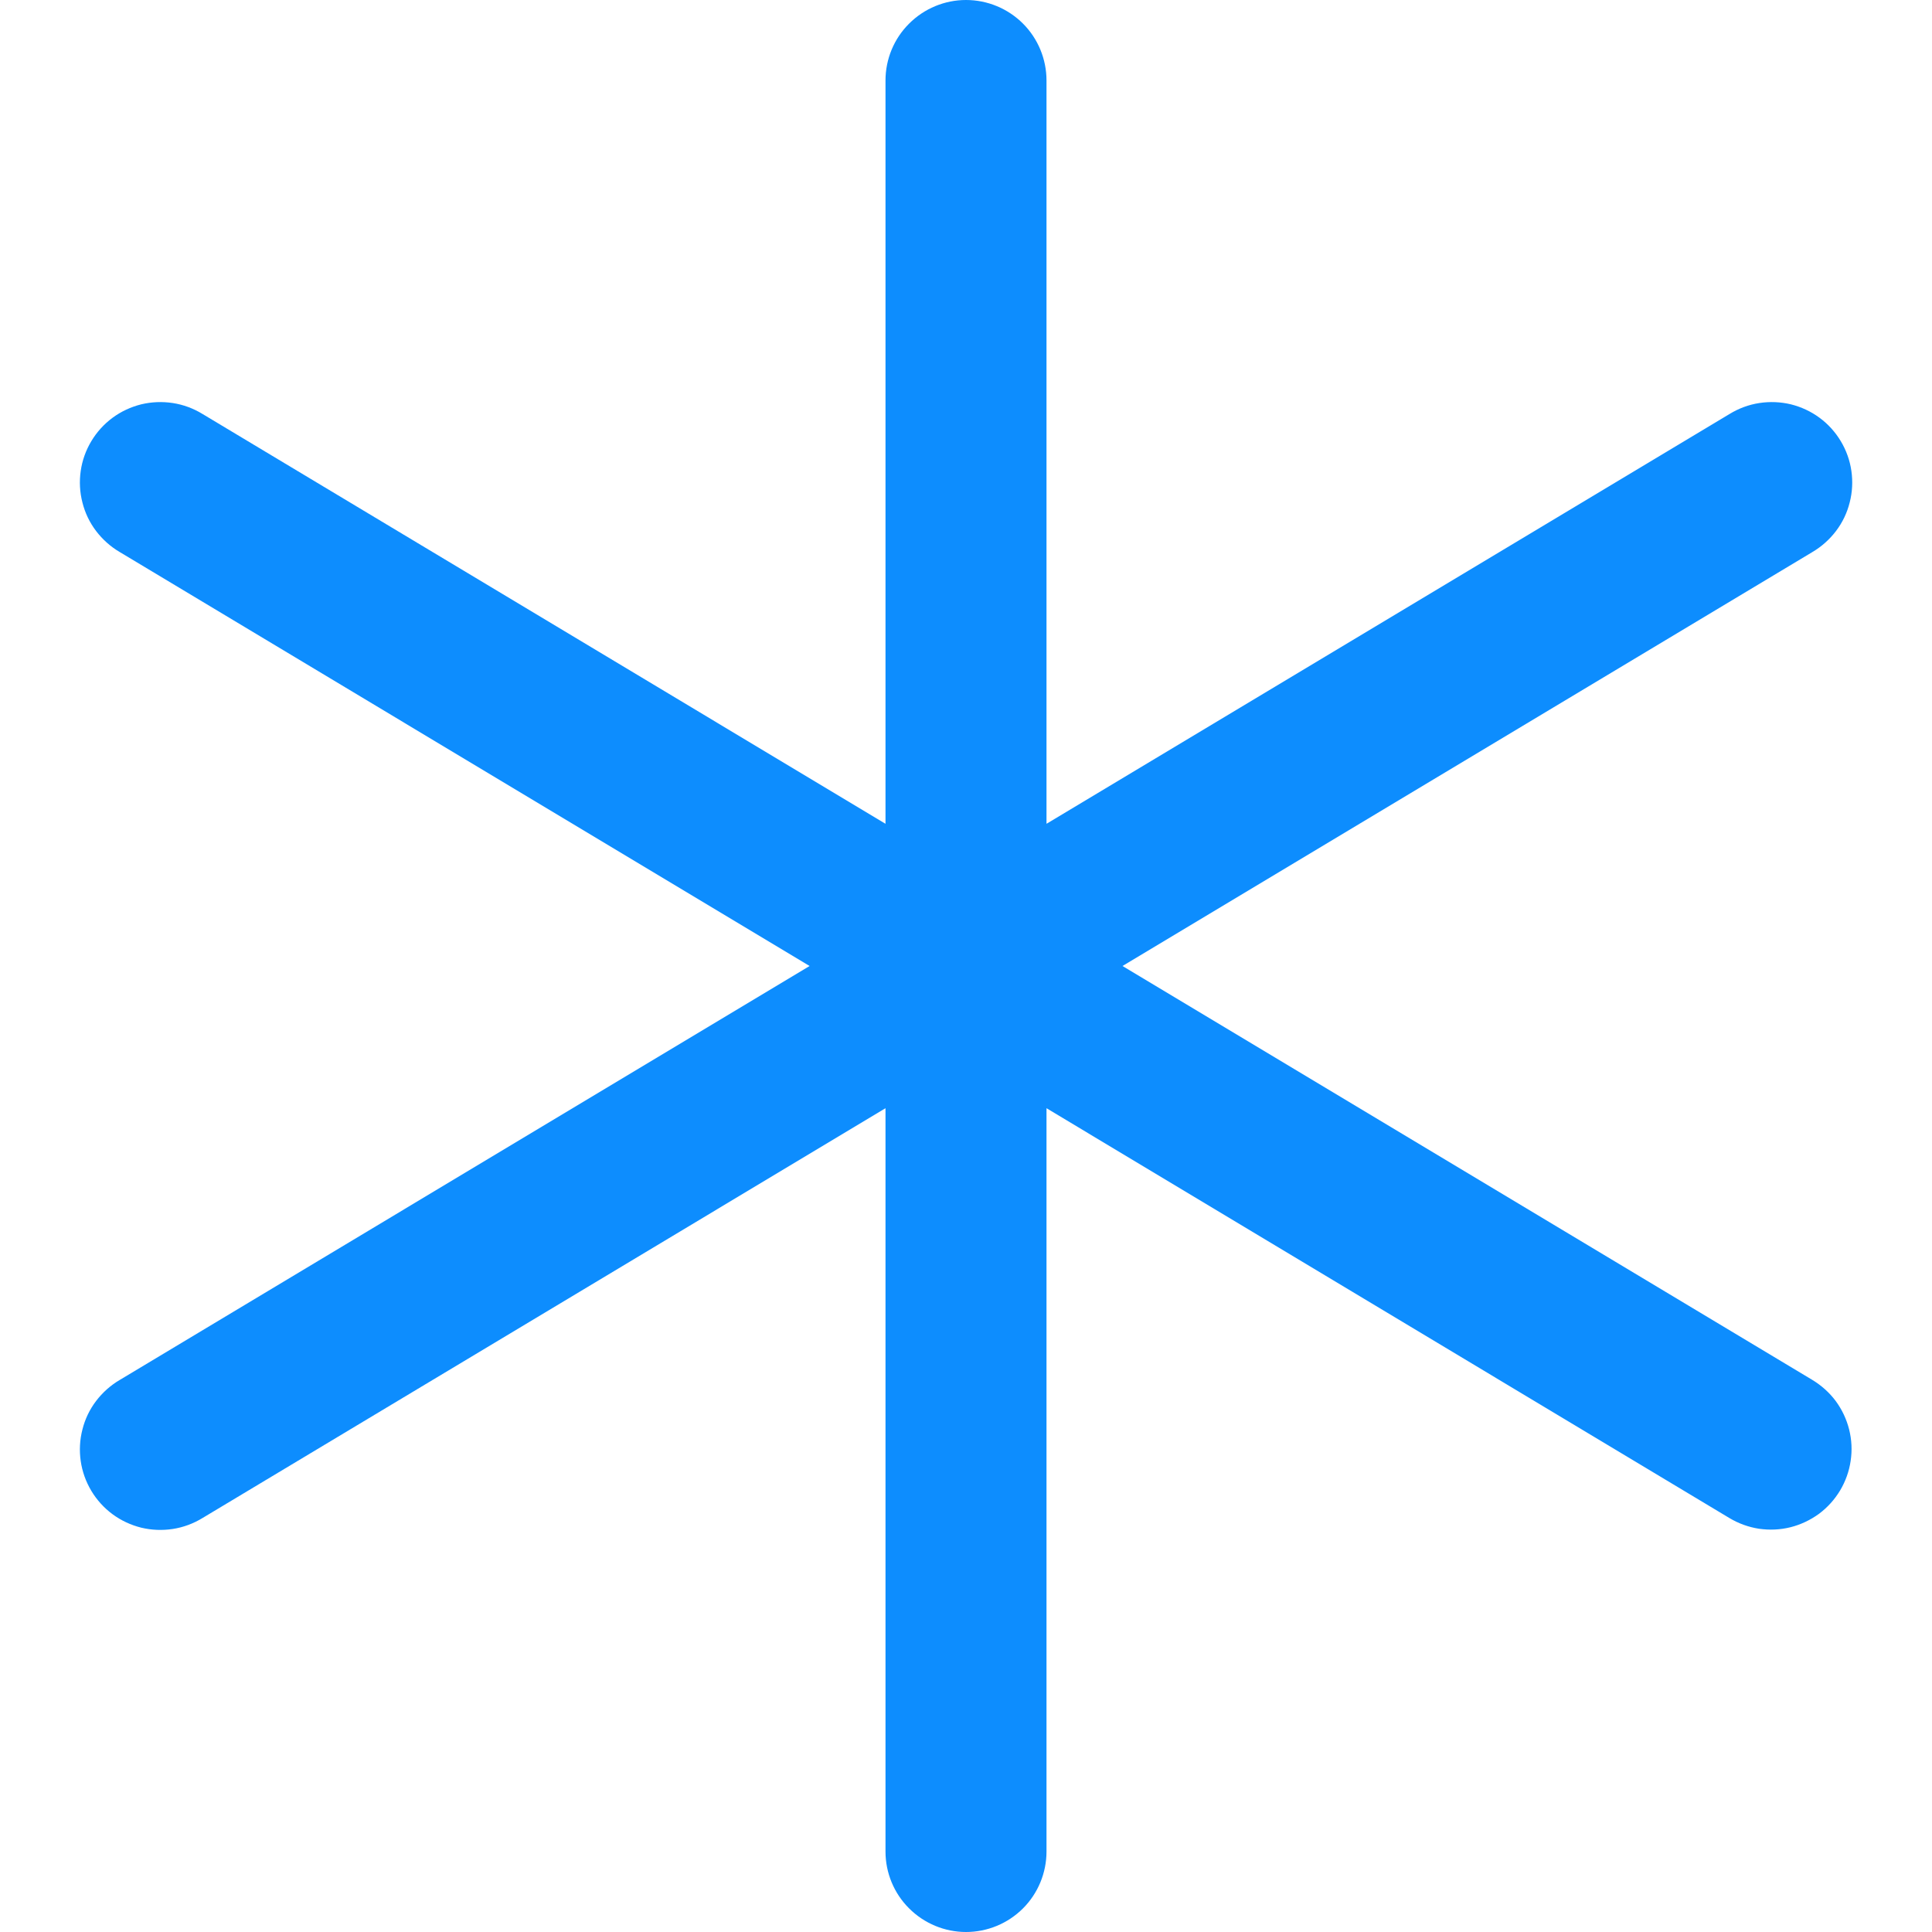
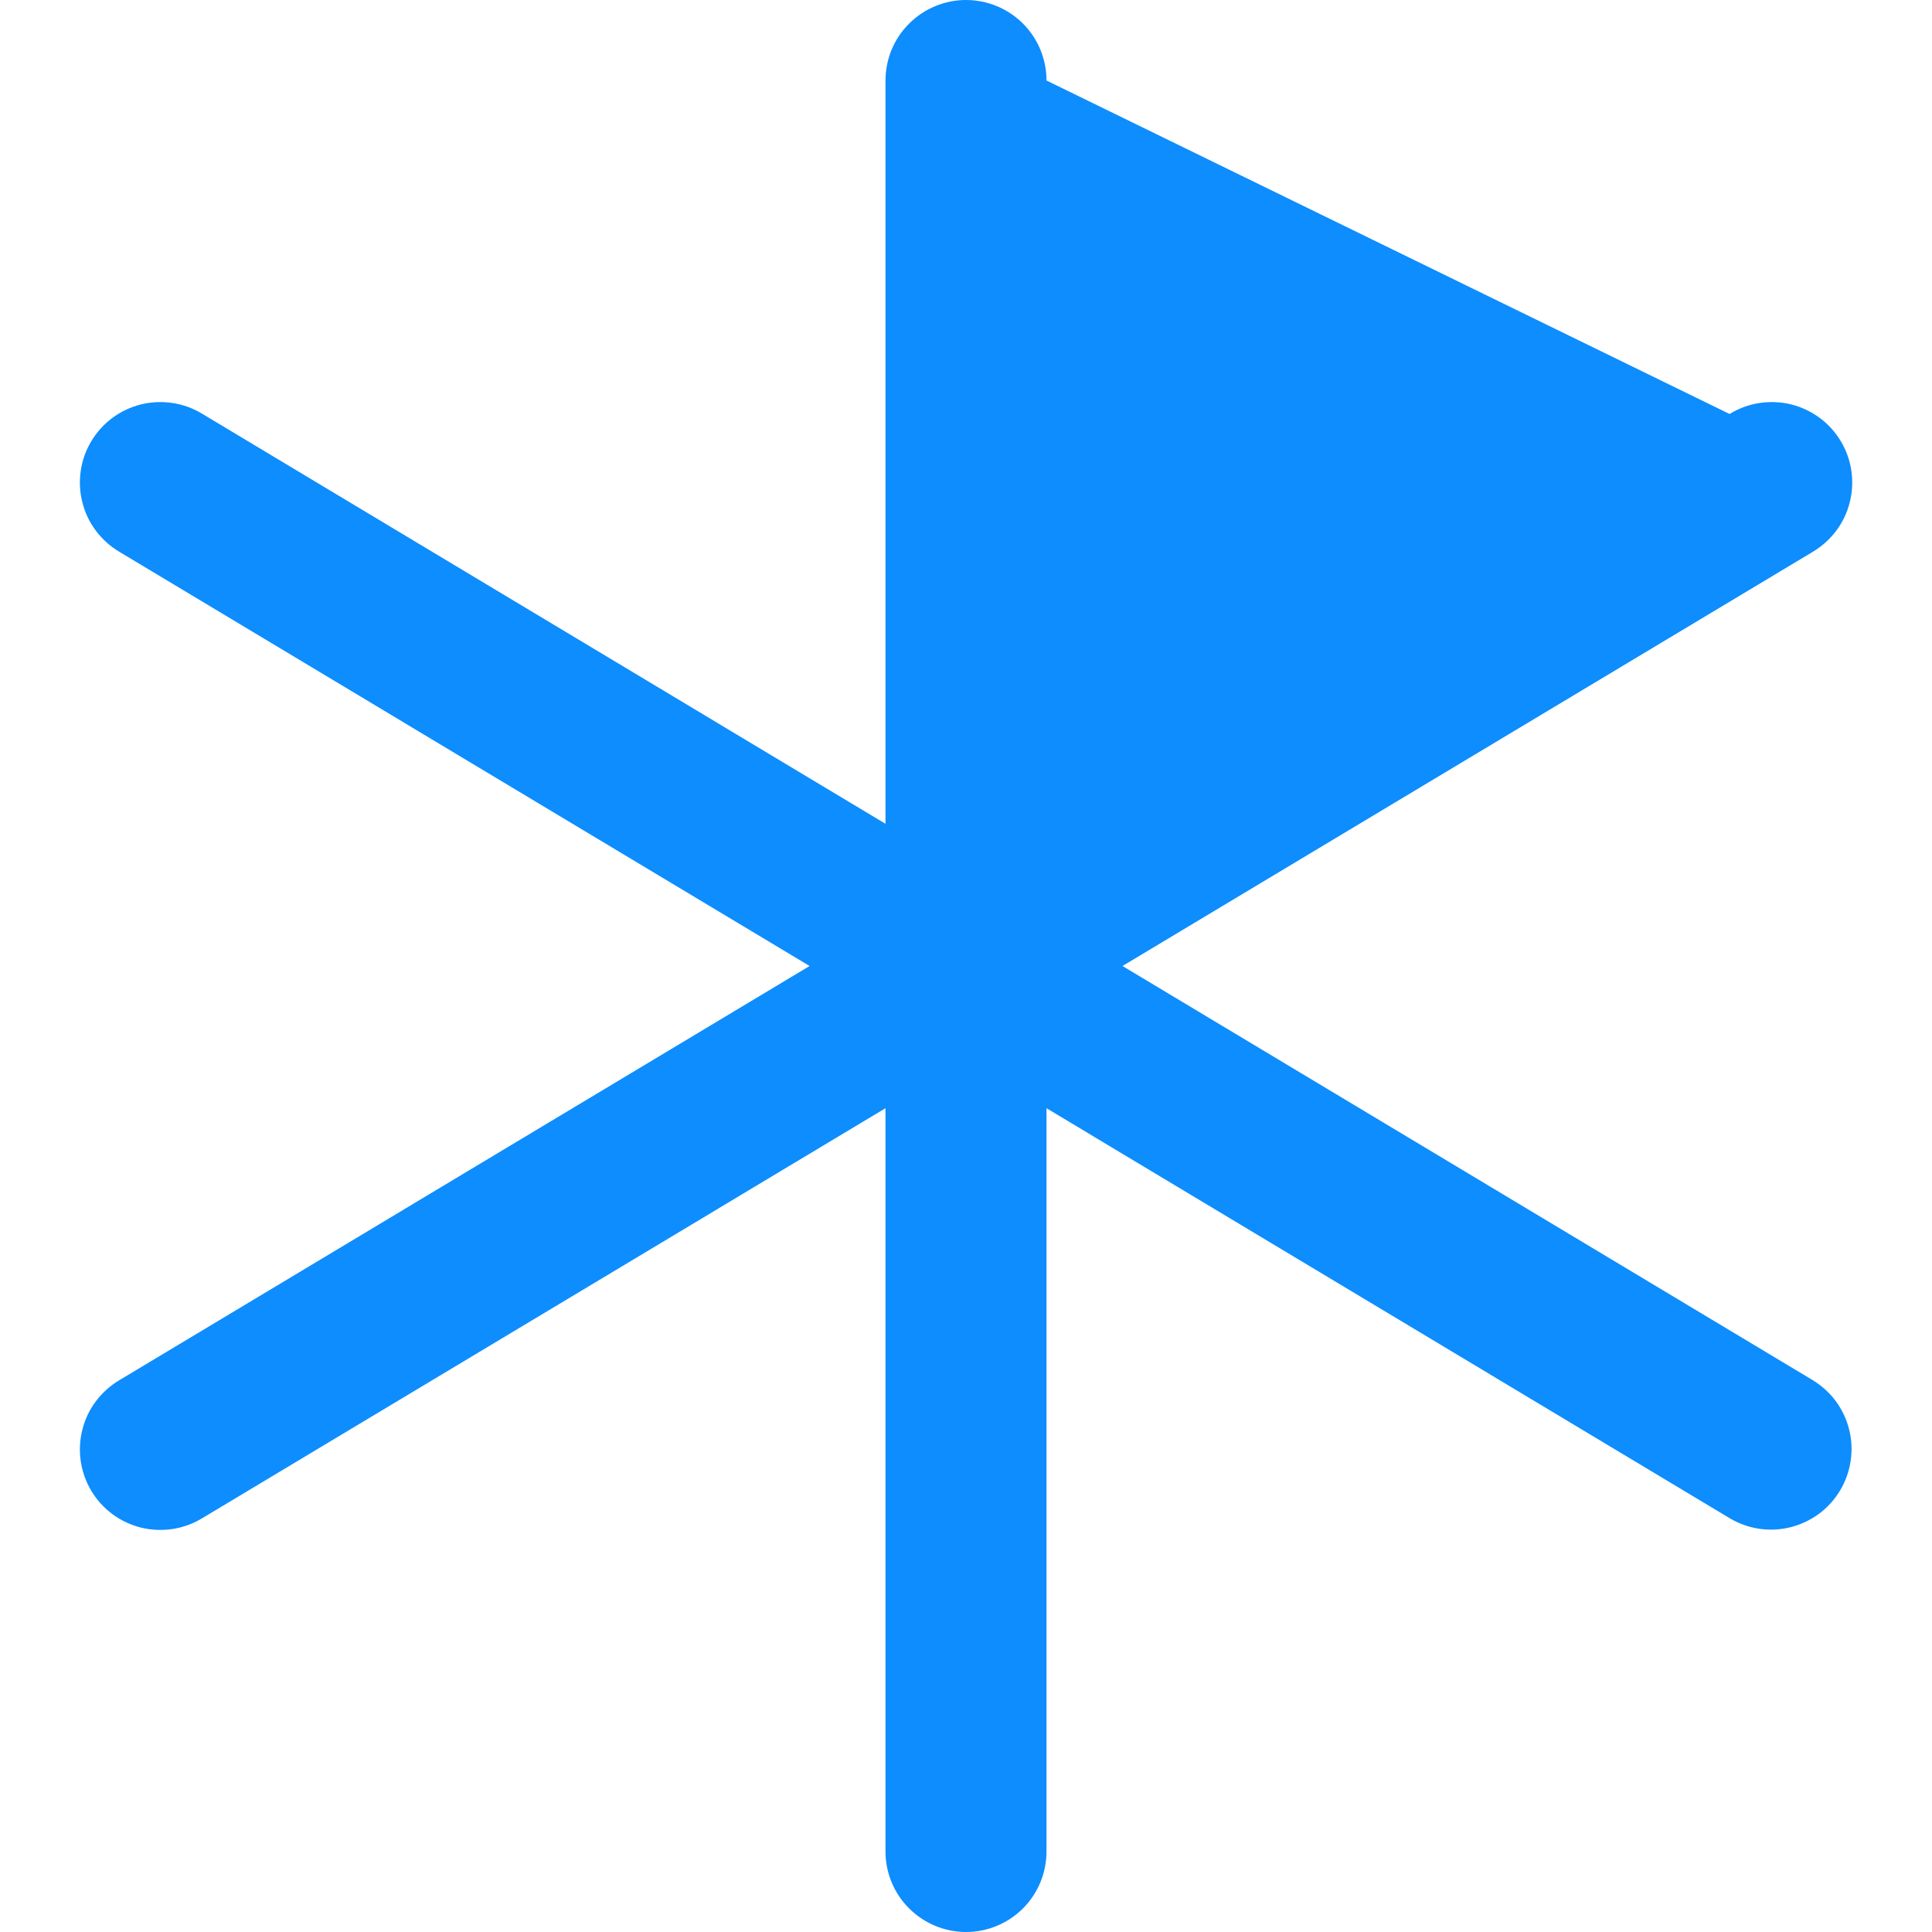
<svg xmlns="http://www.w3.org/2000/svg" width="18" height="18" viewBox="0 0 18 18" fill="none">
-   <path d="M17.144 13.886C17.093 13.971 17.026 14.045 16.947 14.104C16.867 14.162 16.777 14.205 16.681 14.229C16.585 14.253 16.486 14.257 16.388 14.243C16.291 14.228 16.197 14.194 16.112 14.143L9.75 10.325V17.25C9.75 17.449 9.671 17.64 9.531 17.78C9.39 17.921 9.199 18 9 18C8.802 18 8.611 17.921 8.47 17.78C8.329 17.64 8.25 17.449 8.25 17.25V10.325L1.887 14.143C1.802 14.195 1.708 14.23 1.61 14.245C1.512 14.26 1.412 14.256 1.316 14.233C1.22 14.209 1.129 14.167 1.049 14.108C0.969 14.049 0.902 13.975 0.851 13.89C0.8 13.805 0.766 13.71 0.752 13.612C0.738 13.514 0.743 13.414 0.768 13.318C0.792 13.222 0.835 13.132 0.895 13.053C0.955 12.974 1.03 12.907 1.115 12.857L7.543 9L1.115 5.143C1.03 5.093 0.955 5.026 0.895 4.947C0.835 4.868 0.792 4.778 0.768 4.682C0.743 4.586 0.738 4.486 0.752 4.388C0.766 4.289 0.8 4.195 0.851 4.11C0.902 4.025 0.969 3.951 1.049 3.892C1.129 3.833 1.22 3.791 1.316 3.767C1.412 3.744 1.512 3.74 1.61 3.755C1.708 3.77 1.802 3.805 1.887 3.857L8.25 7.675V0.75C8.25 0.551 8.329 0.36 8.47 0.22C8.611 0.079 8.802 0 9 0C9.199 0 9.39 0.079 9.531 0.22C9.671 0.36 9.75 0.551 9.75 0.75V7.675L16.114 3.857C16.199 3.805 16.293 3.77 16.391 3.755C16.489 3.74 16.589 3.744 16.685 3.767C16.781 3.791 16.872 3.833 16.952 3.892C17.032 3.951 17.099 4.025 17.15 4.11C17.201 4.195 17.235 4.289 17.249 4.388C17.263 4.486 17.258 4.586 17.233 4.682C17.209 4.778 17.166 4.868 17.106 4.947C17.046 5.026 16.971 5.093 16.886 5.143L10.458 9L16.886 12.857C16.97 12.908 17.044 12.974 17.103 13.053C17.162 13.133 17.204 13.223 17.228 13.318C17.252 13.414 17.257 13.513 17.242 13.611C17.228 13.708 17.194 13.802 17.144 13.886Z" fill="#0D8DFE" />
+   <path d="M17.144 13.886C17.093 13.971 17.026 14.045 16.947 14.104C16.867 14.162 16.777 14.205 16.681 14.229C16.585 14.253 16.486 14.257 16.388 14.243C16.291 14.228 16.197 14.194 16.112 14.143L9.75 10.325V17.25C9.75 17.449 9.671 17.64 9.531 17.78C9.39 17.921 9.199 18 9 18C8.802 18 8.611 17.921 8.47 17.78C8.329 17.64 8.25 17.449 8.25 17.25V10.325L1.887 14.143C1.802 14.195 1.708 14.23 1.61 14.245C1.512 14.26 1.412 14.256 1.316 14.233C1.22 14.209 1.129 14.167 1.049 14.108C0.969 14.049 0.902 13.975 0.851 13.89C0.8 13.805 0.766 13.71 0.752 13.612C0.738 13.514 0.743 13.414 0.768 13.318C0.792 13.222 0.835 13.132 0.895 13.053C0.955 12.974 1.03 12.907 1.115 12.857L7.543 9L1.115 5.143C1.03 5.093 0.955 5.026 0.895 4.947C0.835 4.868 0.792 4.778 0.768 4.682C0.743 4.586 0.738 4.486 0.752 4.388C0.766 4.289 0.8 4.195 0.851 4.11C0.902 4.025 0.969 3.951 1.049 3.892C1.129 3.833 1.22 3.791 1.316 3.767C1.412 3.744 1.512 3.74 1.61 3.755C1.708 3.77 1.802 3.805 1.887 3.857L8.25 7.675V0.75C8.25 0.551 8.329 0.36 8.47 0.22C8.611 0.079 8.802 0 9 0C9.199 0 9.39 0.079 9.531 0.22C9.671 0.36 9.75 0.551 9.75 0.75L16.114 3.857C16.199 3.805 16.293 3.77 16.391 3.755C16.489 3.74 16.589 3.744 16.685 3.767C16.781 3.791 16.872 3.833 16.952 3.892C17.032 3.951 17.099 4.025 17.15 4.11C17.201 4.195 17.235 4.289 17.249 4.388C17.263 4.486 17.258 4.586 17.233 4.682C17.209 4.778 17.166 4.868 17.106 4.947C17.046 5.026 16.971 5.093 16.886 5.143L10.458 9L16.886 12.857C16.97 12.908 17.044 12.974 17.103 13.053C17.162 13.133 17.204 13.223 17.228 13.318C17.252 13.414 17.257 13.513 17.242 13.611C17.228 13.708 17.194 13.802 17.144 13.886Z" fill="#0D8DFE" />
</svg>